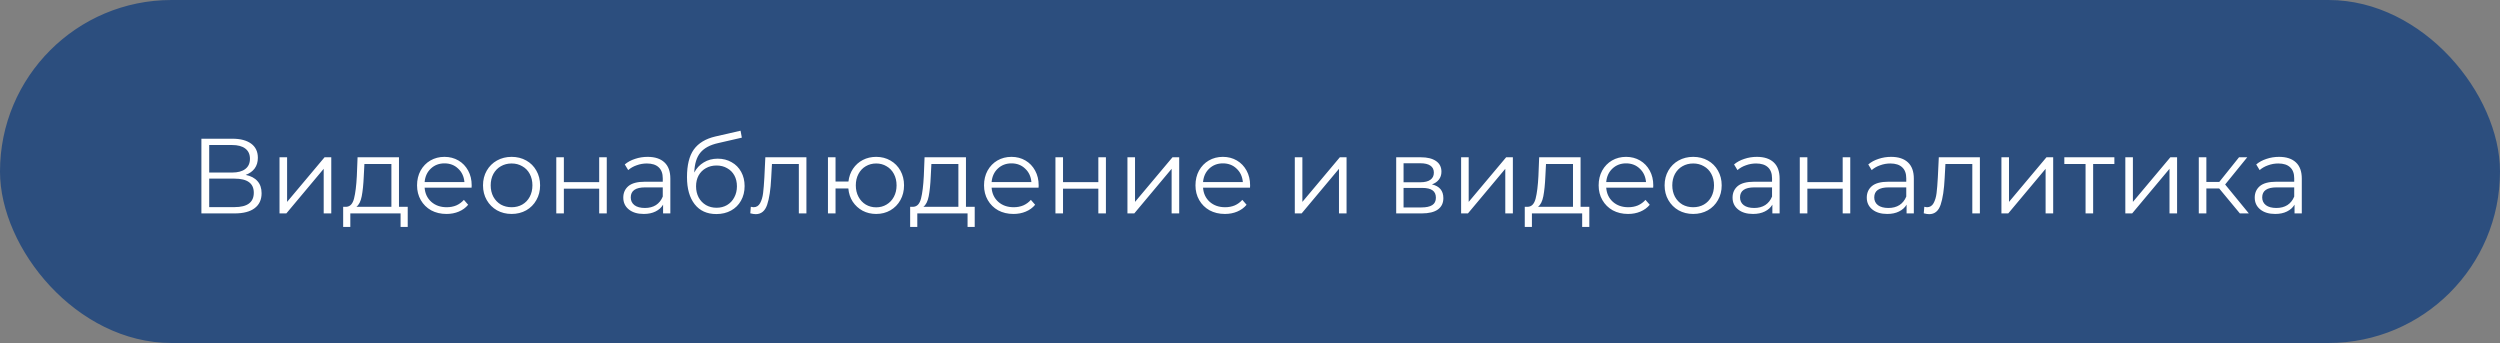
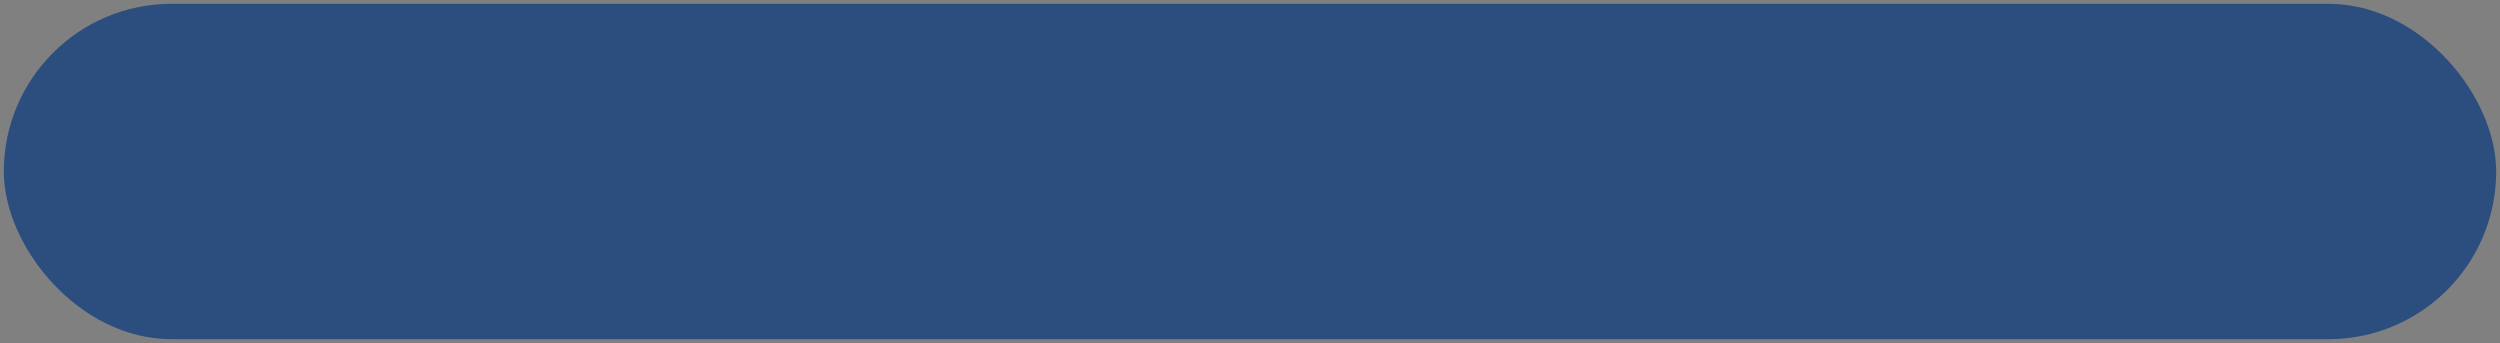
<svg xmlns="http://www.w3.org/2000/svg" width="328" height="45" viewBox="0 0 328 45" fill="none">
  <rect x="0" y="0" width="328" height="45" fill="#808080" stroke="none" />
  <rect x="0.5" y="0.5" width="327" height="44" rx="22" fill="#2C4E7E" />
-   <rect x="0.5" y="0.5" width="327" height="44" rx="22" stroke="#2C4E7E" />
-   <path d="M32.234 22.946C32.916 23.086 33.434 23.361 33.788 23.772C34.143 24.173 34.321 24.701 34.321 25.354C34.321 26.203 34.017 26.857 33.41 27.314C32.813 27.771 31.931 28 30.765 28H26.424V18.2H30.498C31.544 18.2 32.361 18.415 32.949 18.844C33.536 19.273 33.831 19.894 33.831 20.706C33.831 21.257 33.691 21.723 33.41 22.106C33.13 22.479 32.739 22.759 32.234 22.946ZM27.447 22.638H30.442C31.198 22.638 31.777 22.484 32.178 22.176C32.589 21.868 32.794 21.42 32.794 20.832C32.794 20.244 32.589 19.796 32.178 19.488C31.777 19.18 31.198 19.026 30.442 19.026H27.447V22.638ZM30.765 27.174C32.454 27.174 33.298 26.544 33.298 25.284C33.298 24.052 32.454 23.436 30.765 23.436H27.447V27.174H30.765ZM36.673 20.636H37.667V26.488L42.581 20.636H43.463V28H42.469V22.148L37.569 28H36.673V20.636ZM53.493 27.132V29.778H52.556V28H45.962V29.778H45.023V27.132H45.444C45.938 27.104 46.274 26.74 46.452 26.04C46.629 25.34 46.75 24.36 46.816 23.1L46.913 20.636H52.346V27.132H53.493ZM47.725 23.156C47.679 24.201 47.59 25.065 47.459 25.746C47.329 26.418 47.096 26.88 46.76 27.132H51.352V21.518H47.809L47.725 23.156ZM61.871 24.626H55.711C55.767 25.391 56.061 26.012 56.593 26.488C57.125 26.955 57.797 27.188 58.609 27.188C59.066 27.188 59.486 27.109 59.869 26.95C60.251 26.782 60.583 26.539 60.863 26.222L61.423 26.866C61.096 27.258 60.685 27.557 60.191 27.762C59.705 27.967 59.169 28.07 58.581 28.07C57.825 28.07 57.153 27.911 56.565 27.594C55.986 27.267 55.533 26.819 55.207 26.25C54.88 25.681 54.717 25.037 54.717 24.318C54.717 23.599 54.871 22.955 55.179 22.386C55.496 21.817 55.925 21.373 56.467 21.056C57.017 20.739 57.633 20.58 58.315 20.58C58.996 20.58 59.607 20.739 60.149 21.056C60.69 21.373 61.115 21.817 61.423 22.386C61.731 22.946 61.885 23.59 61.885 24.318L61.871 24.626ZM58.315 21.434C57.605 21.434 57.008 21.663 56.523 22.12C56.047 22.568 55.776 23.156 55.711 23.884H60.933C60.867 23.156 60.592 22.568 60.107 22.12C59.631 21.663 59.033 21.434 58.315 21.434ZM67.123 28.07C66.414 28.07 65.774 27.911 65.205 27.594C64.636 27.267 64.188 26.819 63.861 26.25C63.534 25.681 63.371 25.037 63.371 24.318C63.371 23.599 63.534 22.955 63.861 22.386C64.188 21.817 64.636 21.373 65.205 21.056C65.774 20.739 66.414 20.58 67.123 20.58C67.832 20.58 68.472 20.739 69.041 21.056C69.61 21.373 70.054 21.817 70.371 22.386C70.698 22.955 70.861 23.599 70.861 24.318C70.861 25.037 70.698 25.681 70.371 26.25C70.054 26.819 69.61 27.267 69.041 27.594C68.472 27.911 67.832 28.07 67.123 28.07ZM67.123 27.188C67.646 27.188 68.112 27.071 68.523 26.838C68.943 26.595 69.27 26.255 69.503 25.816C69.736 25.377 69.853 24.878 69.853 24.318C69.853 23.758 69.736 23.259 69.503 22.82C69.27 22.381 68.943 22.045 68.523 21.812C68.112 21.569 67.646 21.448 67.123 21.448C66.6 21.448 66.129 21.569 65.709 21.812C65.298 22.045 64.972 22.381 64.729 22.82C64.496 23.259 64.379 23.758 64.379 24.318C64.379 24.878 64.496 25.377 64.729 25.816C64.972 26.255 65.298 26.595 65.709 26.838C66.129 27.071 66.6 27.188 67.123 27.188ZM72.985 20.636H73.979V23.898H78.613V20.636H79.607V28H78.613V24.752H73.979V28H72.985V20.636ZM84.967 20.58C85.928 20.58 86.665 20.823 87.179 21.308C87.692 21.784 87.949 22.493 87.949 23.436V28H86.997V26.852C86.773 27.235 86.441 27.533 86.003 27.748C85.573 27.963 85.06 28.07 84.463 28.07C83.641 28.07 82.988 27.874 82.503 27.482C82.017 27.09 81.775 26.572 81.775 25.928C81.775 25.303 81.999 24.799 82.447 24.416C82.904 24.033 83.627 23.842 84.617 23.842H86.955V23.394C86.955 22.759 86.777 22.279 86.423 21.952C86.068 21.616 85.55 21.448 84.869 21.448C84.402 21.448 83.954 21.527 83.525 21.686C83.095 21.835 82.727 22.045 82.419 22.316L81.971 21.574C82.344 21.257 82.792 21.014 83.315 20.846C83.837 20.669 84.388 20.58 84.967 20.58ZM84.617 27.286C85.177 27.286 85.657 27.16 86.059 26.908C86.46 26.647 86.759 26.273 86.955 25.788V24.584H84.645C83.385 24.584 82.755 25.023 82.755 25.9C82.755 26.329 82.918 26.67 83.245 26.922C83.571 27.165 84.029 27.286 84.617 27.286ZM94.165 20.818C94.846 20.818 95.453 20.972 95.985 21.28C96.526 21.579 96.946 22.003 97.245 22.554C97.543 23.095 97.693 23.716 97.693 24.416C97.693 25.135 97.534 25.774 97.217 26.334C96.909 26.885 96.475 27.314 95.915 27.622C95.355 27.93 94.711 28.084 93.983 28.084C92.76 28.084 91.813 27.655 91.141 26.796C90.469 25.937 90.133 24.752 90.133 23.24C90.133 21.663 90.431 20.454 91.029 19.614C91.635 18.774 92.578 18.205 93.857 17.906L97.161 17.15L97.329 18.06L94.221 18.774C93.166 19.007 92.391 19.423 91.897 20.02C91.402 20.608 91.131 21.481 91.085 22.638C91.383 22.069 91.799 21.625 92.331 21.308C92.863 20.981 93.474 20.818 94.165 20.818ZM94.011 27.258C94.524 27.258 94.981 27.141 95.383 26.908C95.793 26.665 96.111 26.329 96.335 25.9C96.568 25.471 96.685 24.985 96.685 24.444C96.685 23.903 96.573 23.427 96.349 23.016C96.125 22.605 95.807 22.288 95.397 22.064C94.995 21.831 94.533 21.714 94.011 21.714C93.488 21.714 93.021 21.831 92.611 22.064C92.209 22.288 91.892 22.605 91.659 23.016C91.435 23.427 91.323 23.903 91.323 24.444C91.323 24.985 91.435 25.471 91.659 25.9C91.892 26.329 92.214 26.665 92.625 26.908C93.035 27.141 93.497 27.258 94.011 27.258ZM105.802 20.636V28H104.808V21.518H101.28L101.182 23.338C101.107 24.869 100.93 26.045 100.65 26.866C100.37 27.687 99.871 28.098 99.152 28.098C98.956 28.098 98.718 28.061 98.438 27.986L98.508 27.132C98.676 27.169 98.793 27.188 98.858 27.188C99.241 27.188 99.53 27.011 99.726 26.656C99.922 26.301 100.053 25.863 100.118 25.34C100.183 24.817 100.239 24.127 100.286 23.268L100.412 20.636H105.802ZM114.956 20.58C115.647 20.58 116.267 20.739 116.818 21.056C117.378 21.373 117.817 21.817 118.134 22.386C118.451 22.955 118.61 23.599 118.61 24.318C118.61 25.037 118.451 25.681 118.134 26.25C117.817 26.819 117.378 27.267 116.818 27.594C116.267 27.911 115.647 28.07 114.956 28.07C114.303 28.07 113.71 27.93 113.178 27.65C112.646 27.361 112.212 26.964 111.876 26.46C111.549 25.956 111.358 25.377 111.302 24.724H109.622V28H108.628V20.636H109.622V23.814H111.316C111.391 23.179 111.591 22.619 111.918 22.134C112.254 21.639 112.683 21.257 113.206 20.986C113.729 20.715 114.312 20.58 114.956 20.58ZM114.956 27.202C115.46 27.202 115.913 27.081 116.314 26.838C116.725 26.595 117.047 26.255 117.28 25.816C117.513 25.377 117.63 24.878 117.63 24.318C117.63 23.758 117.513 23.259 117.28 22.82C117.047 22.381 116.725 22.045 116.314 21.812C115.913 21.569 115.46 21.448 114.956 21.448C114.452 21.448 113.995 21.569 113.584 21.812C113.183 22.045 112.865 22.381 112.632 22.82C112.399 23.259 112.282 23.758 112.282 24.318C112.282 24.878 112.399 25.377 112.632 25.816C112.865 26.255 113.183 26.595 113.584 26.838C113.995 27.081 114.452 27.202 114.956 27.202ZM127.882 27.132V29.778H126.944V28H120.35V29.778H119.412V27.132H119.832C120.327 27.104 120.663 26.74 120.84 26.04C121.017 25.34 121.139 24.36 121.204 23.1L121.302 20.636H126.734V27.132H127.882ZM122.114 23.156C122.067 24.201 121.979 25.065 121.848 25.746C121.717 26.418 121.484 26.88 121.148 27.132H125.74V21.518H122.198L122.114 23.156ZM136.259 24.626H130.099C130.155 25.391 130.449 26.012 130.981 26.488C131.513 26.955 132.185 27.188 132.997 27.188C133.455 27.188 133.875 27.109 134.257 26.95C134.64 26.782 134.971 26.539 135.251 26.222L135.811 26.866C135.485 27.258 135.074 27.557 134.579 27.762C134.094 27.967 133.557 28.07 132.969 28.07C132.213 28.07 131.541 27.911 130.953 27.594C130.375 27.267 129.922 26.819 129.595 26.25C129.269 25.681 129.105 25.037 129.105 24.318C129.105 23.599 129.259 22.955 129.567 22.386C129.885 21.817 130.314 21.373 130.855 21.056C131.406 20.739 132.022 20.58 132.703 20.58C133.385 20.58 133.996 20.739 134.537 21.056C135.079 21.373 135.503 21.817 135.811 22.386C136.119 22.946 136.273 23.59 136.273 24.318L136.259 24.626ZM132.703 21.434C131.994 21.434 131.397 21.663 130.911 22.12C130.435 22.568 130.165 23.156 130.099 23.884H135.321C135.256 23.156 134.981 22.568 134.495 22.12C134.019 21.663 133.422 21.434 132.703 21.434ZM138.474 20.636H139.468V23.898H144.102V20.636H145.096V28H144.102V24.752H139.468V28H138.474V20.636ZM147.921 20.636H148.915V26.488L153.829 20.636H154.711V28H153.717V22.148L148.817 28H147.921V20.636ZM164 24.626H157.84C157.896 25.391 158.19 26.012 158.722 26.488C159.254 26.955 159.926 27.188 160.738 27.188C161.195 27.188 161.615 27.109 161.998 26.95C162.38 26.782 162.712 26.539 162.992 26.222L163.552 26.866C163.225 27.258 162.814 27.557 162.32 27.762C161.834 27.967 161.298 28.07 160.71 28.07C159.954 28.07 159.282 27.911 158.694 27.594C158.115 27.267 157.662 26.819 157.336 26.25C157.009 25.681 156.846 25.037 156.846 24.318C156.846 23.599 157 22.955 157.308 22.386C157.625 21.817 158.054 21.373 158.596 21.056C159.146 20.739 159.762 20.58 160.444 20.58C161.125 20.58 161.736 20.739 162.278 21.056C162.819 21.373 163.244 21.817 163.552 22.386C163.86 22.946 164.014 23.59 164.014 24.318L164 24.626ZM160.444 21.434C159.734 21.434 159.137 21.663 158.652 22.12C158.176 22.568 157.905 23.156 157.84 23.884H163.062C162.996 23.156 162.721 22.568 162.236 22.12C161.76 21.663 161.162 21.434 160.444 21.434ZM169.878 20.636H170.872V26.488L175.786 20.636H176.668V28H175.674V22.148L170.774 28H169.878V20.636ZM187.871 24.192C188.869 24.425 189.369 25.027 189.369 25.998C189.369 26.642 189.131 27.137 188.655 27.482C188.179 27.827 187.469 28 186.527 28H183.181V20.636H186.429C187.269 20.636 187.927 20.799 188.403 21.126C188.879 21.453 189.117 21.919 189.117 22.526C189.117 22.927 189.005 23.273 188.781 23.562C188.566 23.842 188.263 24.052 187.871 24.192ZM184.147 23.912H186.359C186.928 23.912 187.362 23.805 187.661 23.59C187.969 23.375 188.123 23.063 188.123 22.652C188.123 22.241 187.969 21.933 187.661 21.728C187.362 21.523 186.928 21.42 186.359 21.42H184.147V23.912ZM186.485 27.216C187.119 27.216 187.595 27.113 187.913 26.908C188.23 26.703 188.389 26.381 188.389 25.942C188.389 25.503 188.244 25.181 187.955 24.976C187.665 24.761 187.208 24.654 186.583 24.654H184.147V27.216H186.485ZM191.698 20.636H192.692V26.488L197.606 20.636H198.488V28H197.494V22.148L192.594 28H191.698V20.636ZM208.519 27.132V29.778H207.581V28H200.987V29.778H200.049V27.132H200.469C200.964 27.104 201.3 26.74 201.477 26.04C201.654 25.34 201.776 24.36 201.841 23.1L201.939 20.636H207.371V27.132H208.519ZM202.751 23.156C202.704 24.201 202.616 25.065 202.485 25.746C202.354 26.418 202.121 26.88 201.785 27.132H206.377V21.518H202.835L202.751 23.156ZM216.896 24.626H210.736C210.792 25.391 211.086 26.012 211.618 26.488C212.15 26.955 212.822 27.188 213.634 27.188C214.091 27.188 214.511 27.109 214.894 26.95C215.277 26.782 215.608 26.539 215.888 26.222L216.448 26.866C216.121 27.258 215.711 27.557 215.216 27.762C214.731 27.967 214.194 28.07 213.606 28.07C212.85 28.07 212.178 27.911 211.59 27.594C211.011 27.267 210.559 26.819 210.232 26.25C209.905 25.681 209.742 25.037 209.742 24.318C209.742 23.599 209.896 22.955 210.204 22.386C210.521 21.817 210.951 21.373 211.492 21.056C212.043 20.739 212.659 20.58 213.34 20.58C214.021 20.58 214.633 20.739 215.174 21.056C215.715 21.373 216.14 21.817 216.448 22.386C216.756 22.946 216.91 23.59 216.91 24.318L216.896 24.626ZM213.34 21.434C212.631 21.434 212.033 21.663 211.548 22.12C211.072 22.568 210.801 23.156 210.736 23.884H215.958C215.893 23.156 215.617 22.568 215.132 22.12C214.656 21.663 214.059 21.434 213.34 21.434ZM222.148 28.07C221.439 28.07 220.8 27.911 220.23 27.594C219.661 27.267 219.213 26.819 218.886 26.25C218.56 25.681 218.396 25.037 218.396 24.318C218.396 23.599 218.56 22.955 218.886 22.386C219.213 21.817 219.661 21.373 220.23 21.056C220.8 20.739 221.439 20.58 222.148 20.58C222.858 20.58 223.497 20.739 224.066 21.056C224.636 21.373 225.079 21.817 225.396 22.386C225.723 22.955 225.886 23.599 225.886 24.318C225.886 25.037 225.723 25.681 225.396 26.25C225.079 26.819 224.636 27.267 224.066 27.594C223.497 27.911 222.858 28.07 222.148 28.07ZM222.148 27.188C222.671 27.188 223.138 27.071 223.548 26.838C223.968 26.595 224.295 26.255 224.528 25.816C224.762 25.377 224.878 24.878 224.878 24.318C224.878 23.758 224.762 23.259 224.528 22.82C224.295 22.381 223.968 22.045 223.548 21.812C223.138 21.569 222.671 21.448 222.148 21.448C221.626 21.448 221.154 21.569 220.734 21.812C220.324 22.045 219.997 22.381 219.754 22.82C219.521 23.259 219.404 23.758 219.404 24.318C219.404 24.878 219.521 25.377 219.754 25.816C219.997 26.255 220.324 26.595 220.734 26.838C221.154 27.071 221.626 27.188 222.148 27.188ZM230.504 20.58C231.465 20.58 232.202 20.823 232.716 21.308C233.229 21.784 233.486 22.493 233.486 23.436V28H232.534V26.852C232.31 27.235 231.978 27.533 231.54 27.748C231.11 27.963 230.597 28.07 230 28.07C229.178 28.07 228.525 27.874 228.04 27.482C227.554 27.09 227.312 26.572 227.312 25.928C227.312 25.303 227.536 24.799 227.984 24.416C228.441 24.033 229.164 23.842 230.154 23.842H232.492V23.394C232.492 22.759 232.314 22.279 231.96 21.952C231.605 21.616 231.087 21.448 230.406 21.448C229.939 21.448 229.491 21.527 229.062 21.686C228.632 21.835 228.264 22.045 227.956 22.316L227.508 21.574C227.881 21.257 228.329 21.014 228.852 20.846C229.374 20.669 229.925 20.58 230.504 20.58ZM230.154 27.286C230.714 27.286 231.194 27.16 231.596 26.908C231.997 26.647 232.296 26.273 232.492 25.788V24.584H230.182C228.922 24.584 228.292 25.023 228.292 25.9C228.292 26.329 228.455 26.67 228.782 26.922C229.108 27.165 229.566 27.286 230.154 27.286ZM236.132 20.636H237.126V23.898H241.76V20.636H242.754V28H241.76V24.752H237.126V28H236.132V20.636ZM248.113 20.58C249.074 20.58 249.812 20.823 250.325 21.308C250.838 21.784 251.095 22.493 251.095 23.436V28H250.143V26.852C249.919 27.235 249.588 27.533 249.149 27.748C248.72 27.963 248.206 28.07 247.609 28.07C246.788 28.07 246.134 27.874 245.649 27.482C245.164 27.09 244.921 26.572 244.921 25.928C244.921 25.303 245.145 24.799 245.593 24.416C246.05 24.033 246.774 23.842 247.763 23.842H250.101V23.394C250.101 22.759 249.924 22.279 249.569 21.952C249.214 21.616 248.696 21.448 248.015 21.448C247.548 21.448 247.1 21.527 246.671 21.686C246.242 21.835 245.873 22.045 245.565 22.316L245.117 21.574C245.49 21.257 245.938 21.014 246.461 20.846C246.984 20.669 247.534 20.58 248.113 20.58ZM247.763 27.286C248.323 27.286 248.804 27.16 249.205 26.908C249.606 26.647 249.905 26.273 250.101 25.788V24.584H247.791C246.531 24.584 245.901 25.023 245.901 25.9C245.901 26.329 246.064 26.67 246.391 26.922C246.718 27.165 247.175 27.286 247.763 27.286ZM259.761 20.636V28H258.767V21.518H255.239L255.141 23.338C255.066 24.869 254.889 26.045 254.609 26.866C254.329 27.687 253.83 28.098 253.111 28.098C252.915 28.098 252.677 28.061 252.397 27.986L252.467 27.132C252.635 27.169 252.752 27.188 252.817 27.188C253.2 27.188 253.489 27.011 253.685 26.656C253.881 26.301 254.012 25.863 254.077 25.34C254.142 24.817 254.198 24.127 254.245 23.268L254.371 20.636H259.761ZM262.587 20.636H263.581V26.488L268.495 20.636H269.377V28H268.383V22.148L263.483 28H262.587V20.636ZM277.406 21.518H274.62V28H273.626V21.518H270.84V20.636H277.406V21.518ZM278.843 20.636H279.837V26.488L284.751 20.636H285.633V28H284.639V22.148L279.739 28H278.843V20.636ZM291.155 24.724H289.475V28H288.481V20.636H289.475V23.87H291.169L293.759 20.636H294.837L291.939 24.206L295.047 28H293.871L291.155 24.724ZM299.013 20.58C299.975 20.58 300.712 20.823 301.225 21.308C301.739 21.784 301.995 22.493 301.995 23.436V28H301.043V26.852C300.819 27.235 300.488 27.533 300.049 27.748C299.62 27.963 299.107 28.07 298.509 28.07C297.688 28.07 297.035 27.874 296.549 27.482C296.064 27.09 295.821 26.572 295.821 25.928C295.821 25.303 296.045 24.799 296.493 24.416C296.951 24.033 297.674 23.842 298.663 23.842H301.001V23.394C301.001 22.759 300.824 22.279 300.469 21.952C300.115 21.616 299.597 21.448 298.915 21.448C298.449 21.448 298.001 21.527 297.571 21.686C297.142 21.835 296.773 22.045 296.465 22.316L296.017 21.574C296.391 21.257 296.839 21.014 297.361 20.846C297.884 20.669 298.435 20.58 299.013 20.58ZM298.663 27.286C299.223 27.286 299.704 27.16 300.105 26.908C300.507 26.647 300.805 26.273 301.001 25.788V24.584H298.691C297.431 24.584 296.801 25.023 296.801 25.9C296.801 26.329 296.965 26.67 297.291 26.922C297.618 27.165 298.075 27.286 298.663 27.286Z" fill="white" />
</svg>